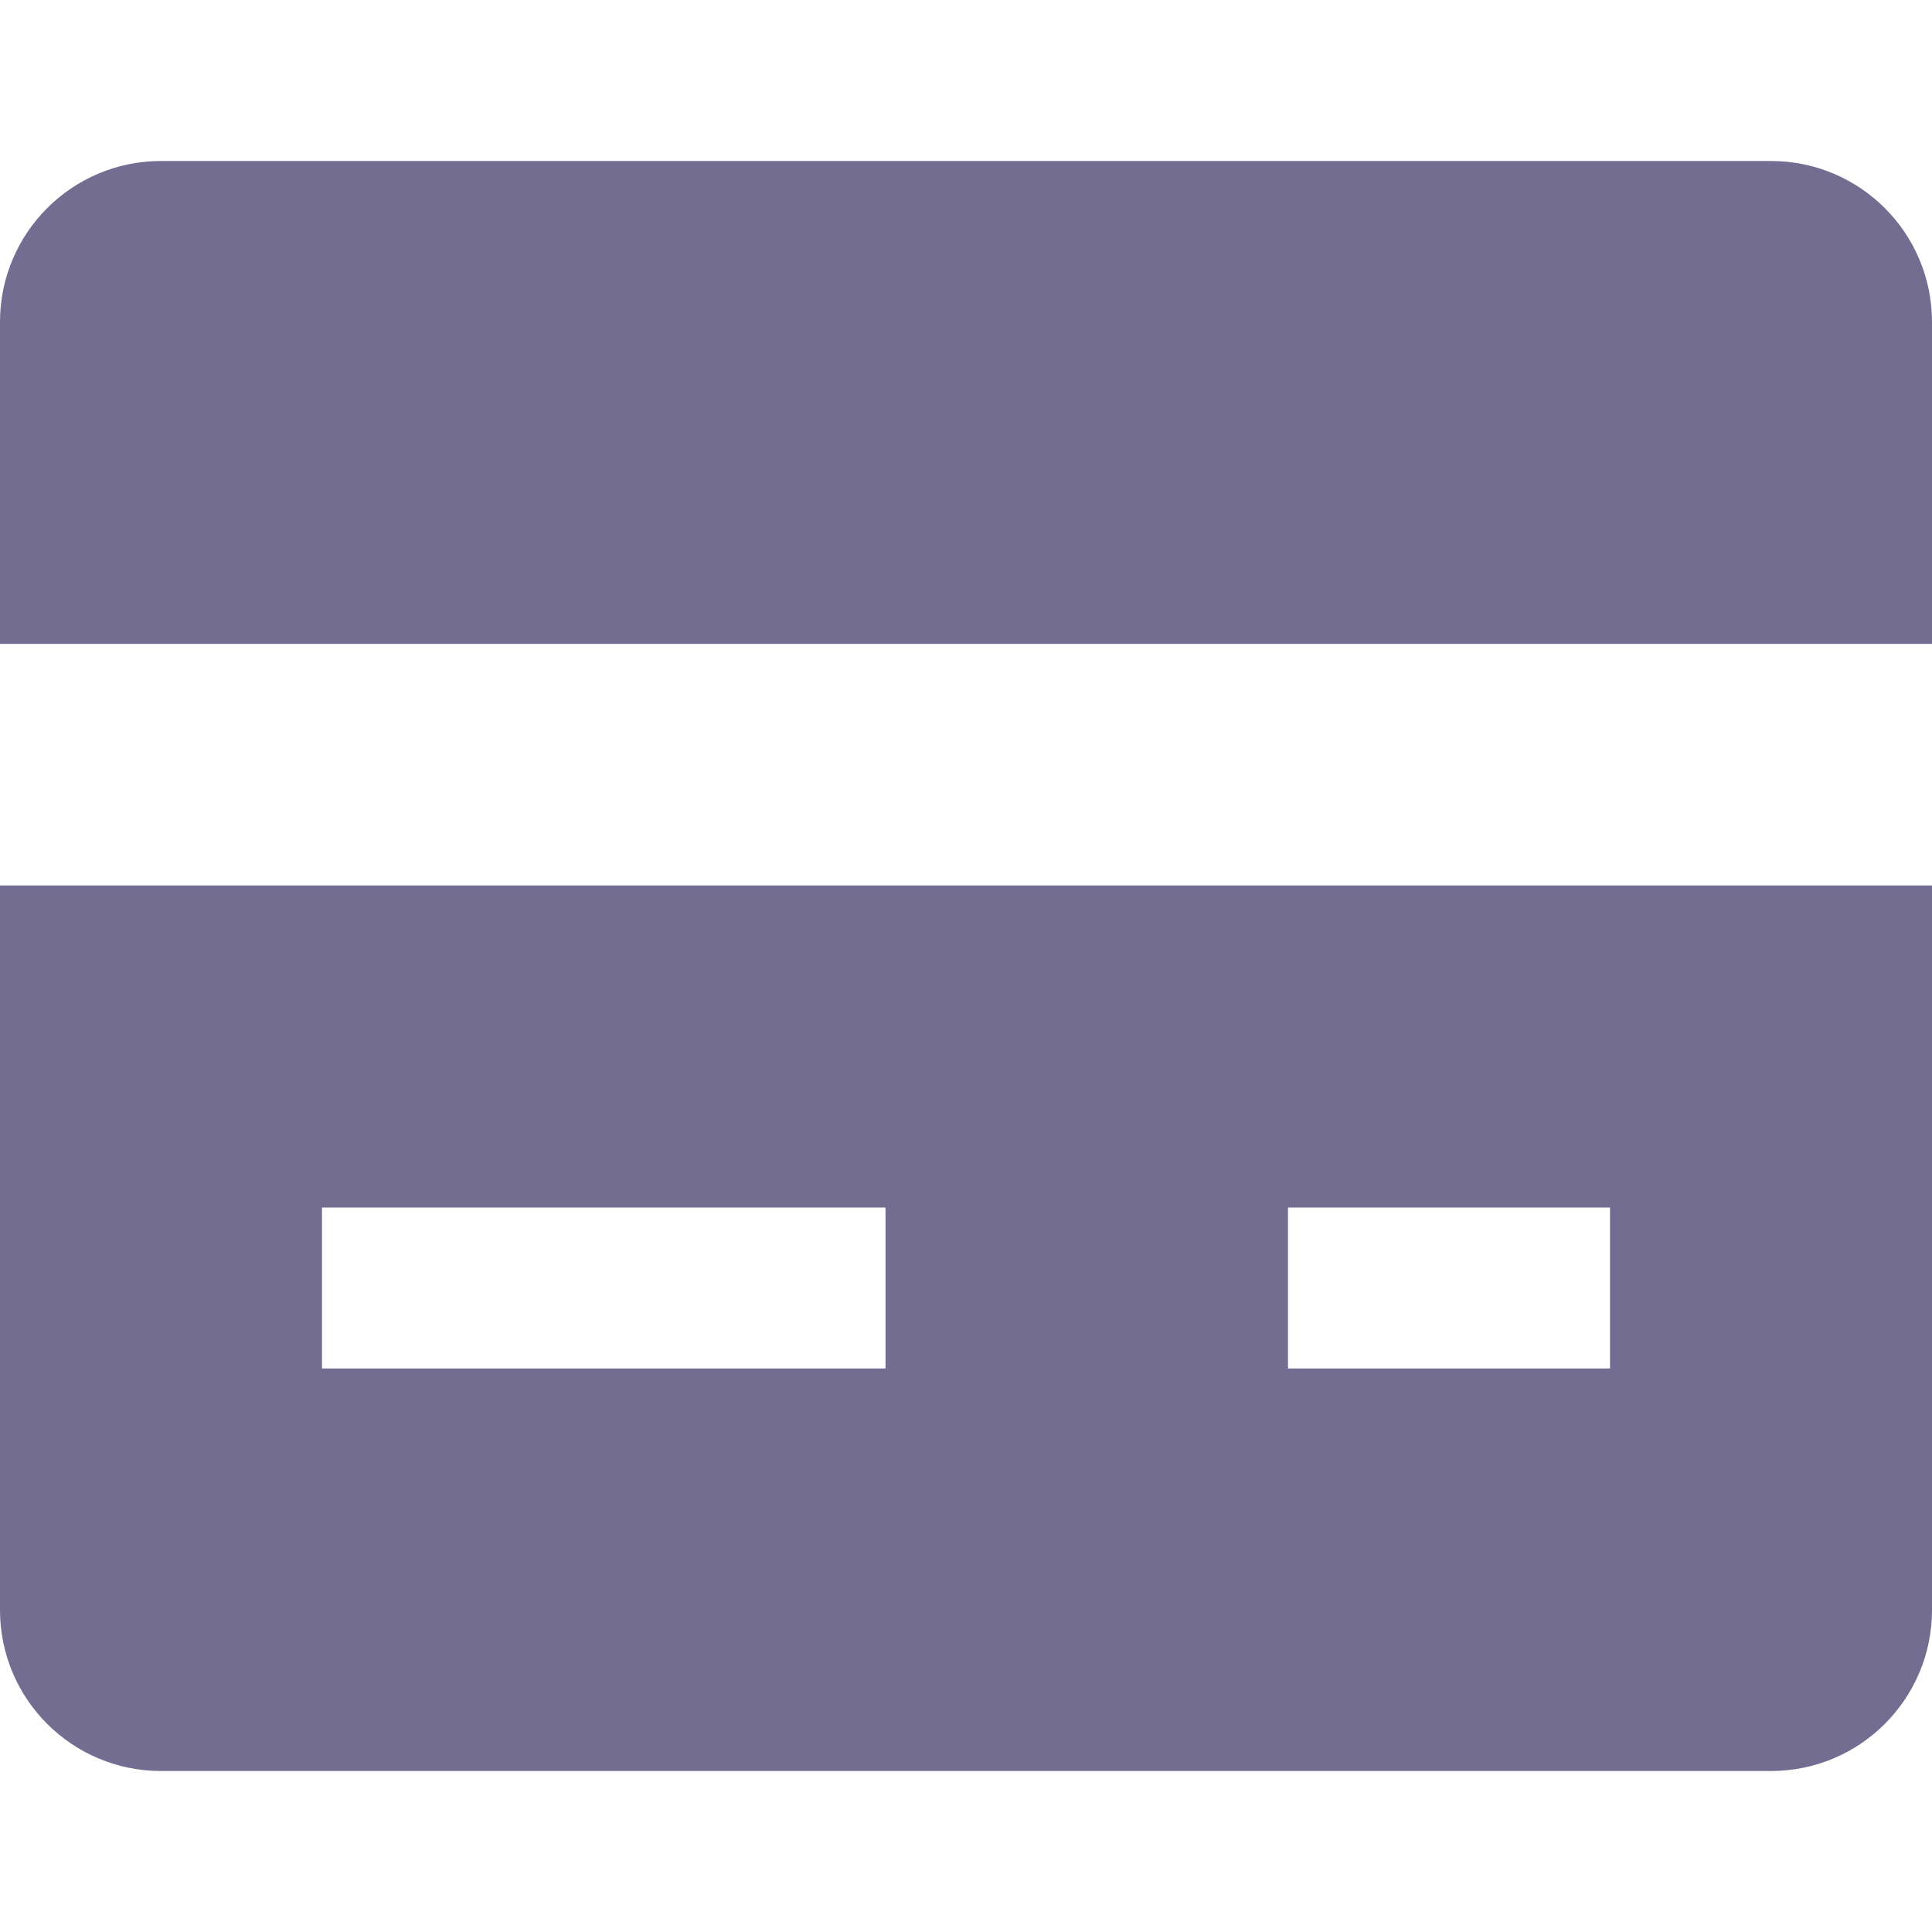
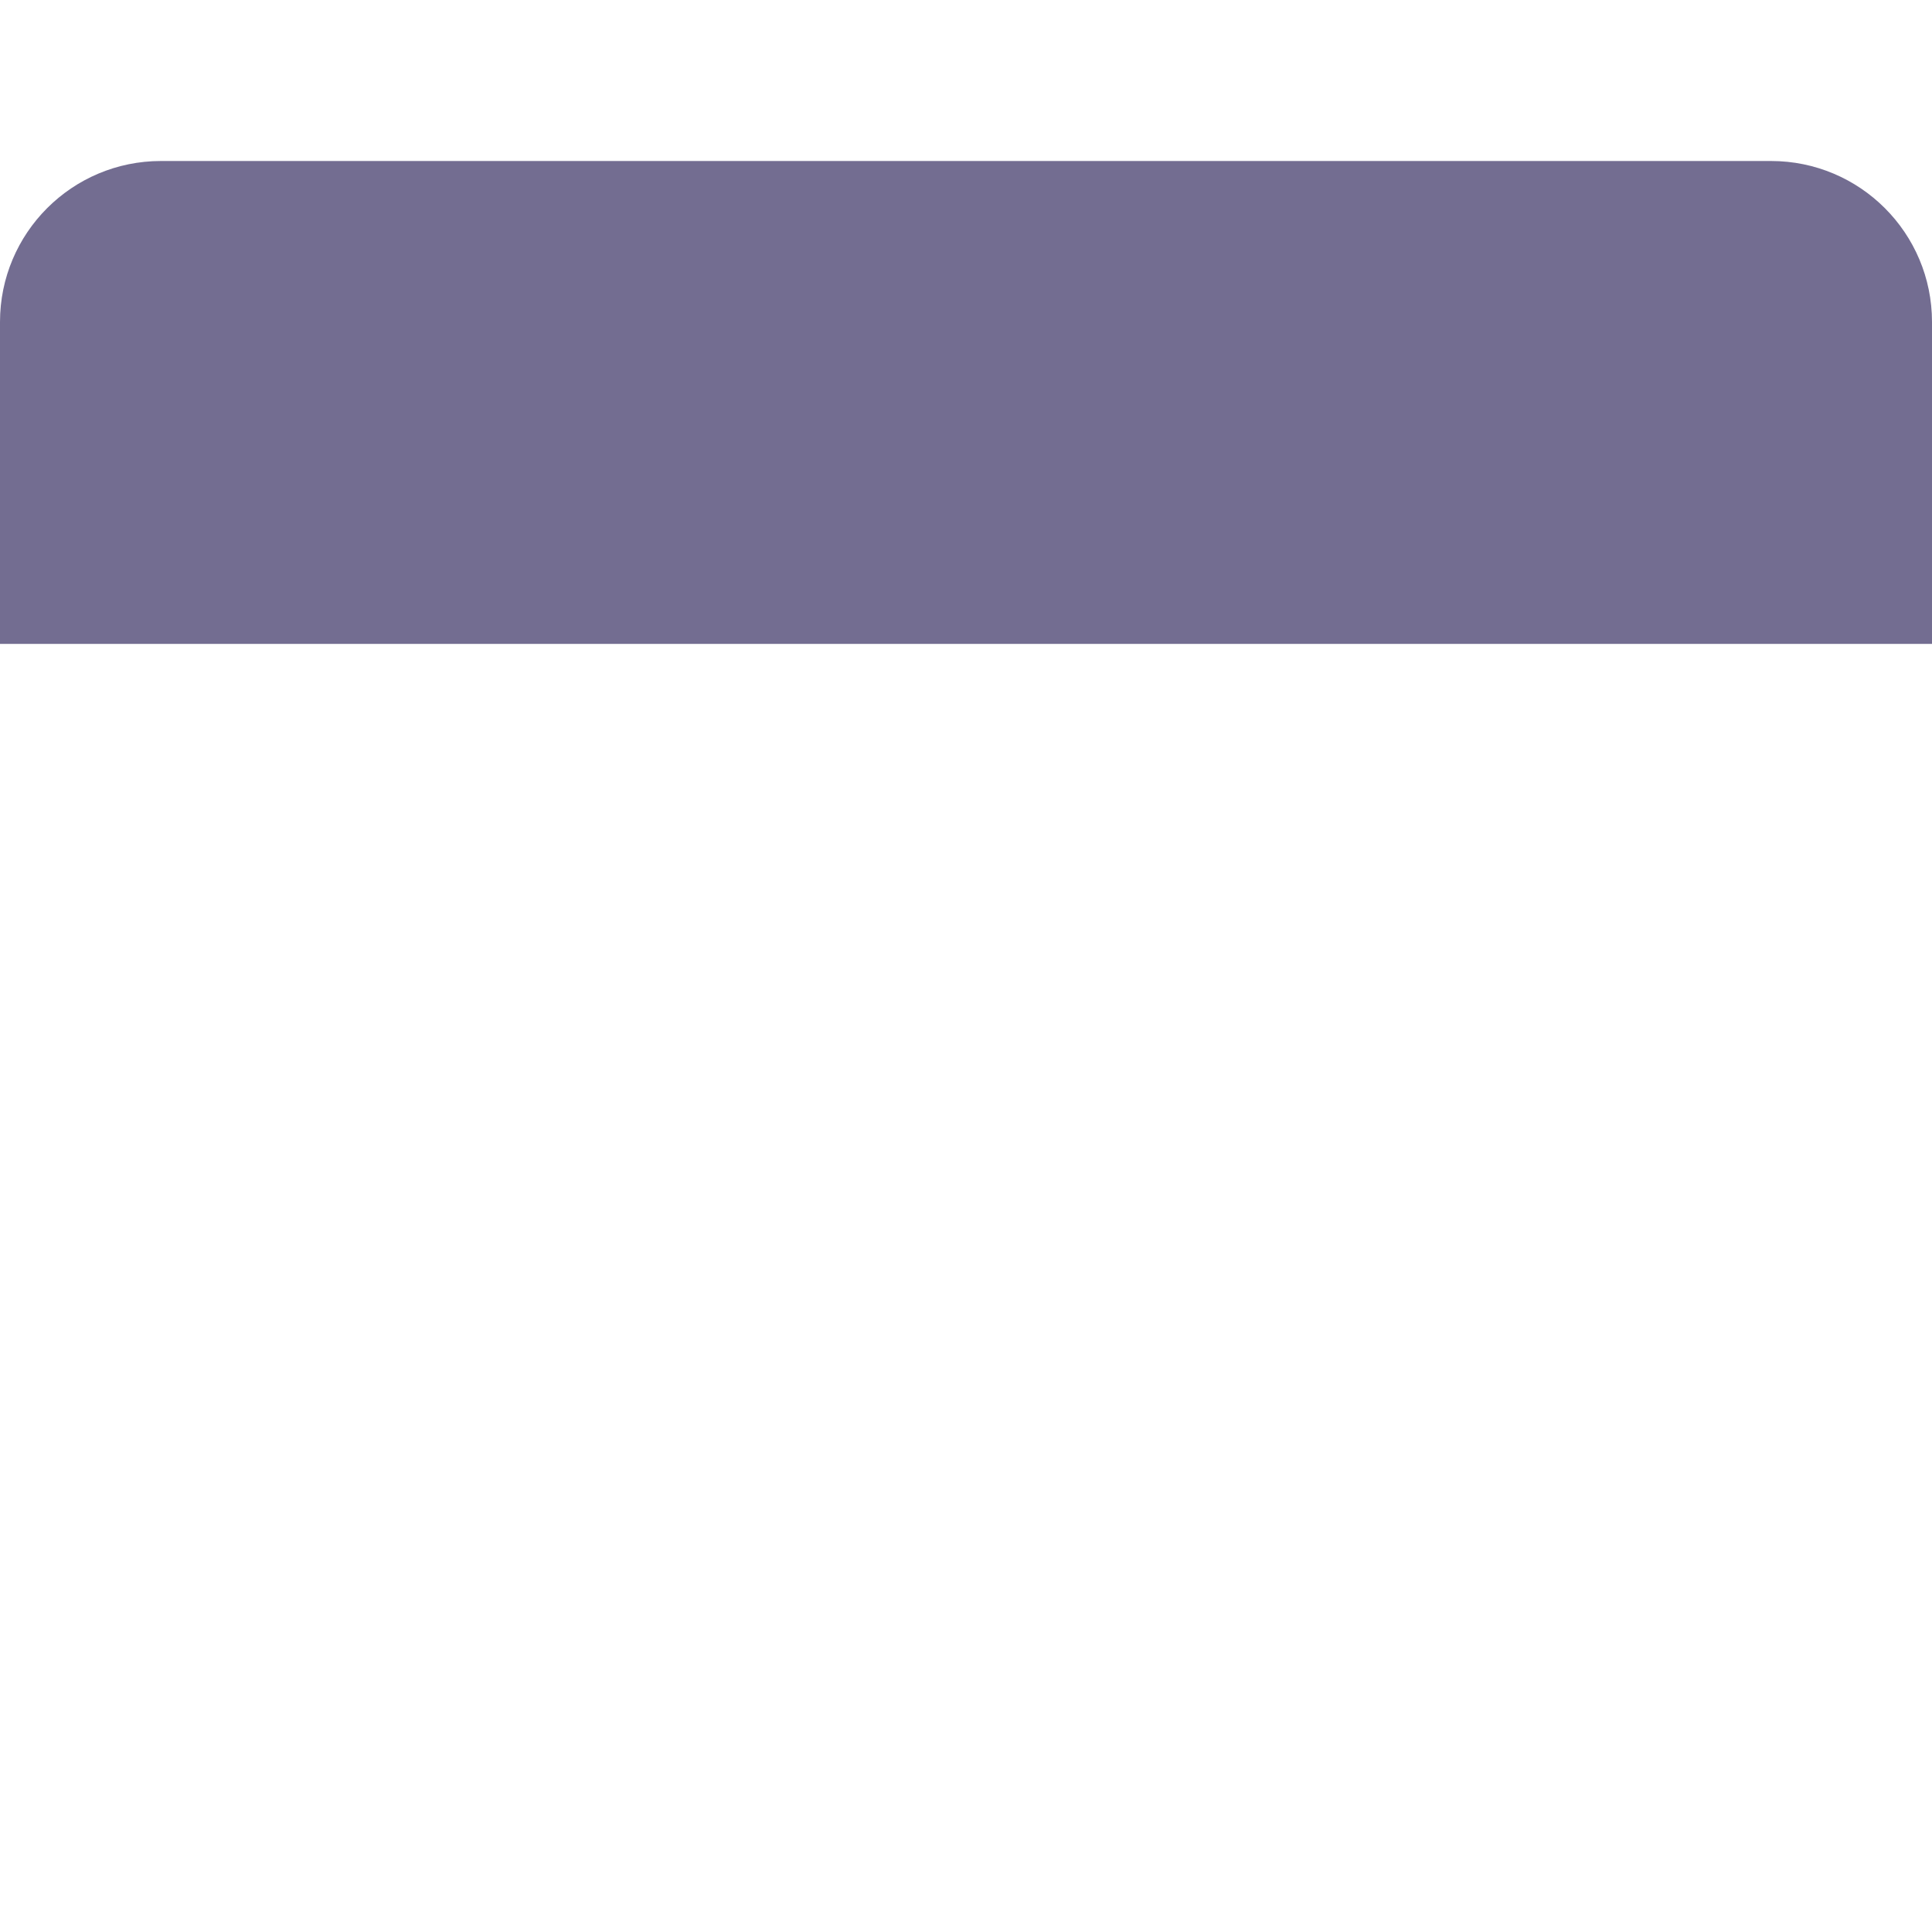
<svg xmlns="http://www.w3.org/2000/svg" width="24" height="24" viewBox="0 0 24 24" fill="none">
  <path d="M24 7.999V4C24 2.895 23.105 2 22 2H2C0.895 2 0 2.895 0 4V7.999H24V7.999Z" fill="#736D91" />
-   <path d="M0 11V20C0 21.105 0.895 22 2 22H22C23.105 22 24 21.105 24 20V11H0ZM11 17H4V15H11V17ZM20 17H16V15H20V17Z" fill="#736D91" />
</svg>